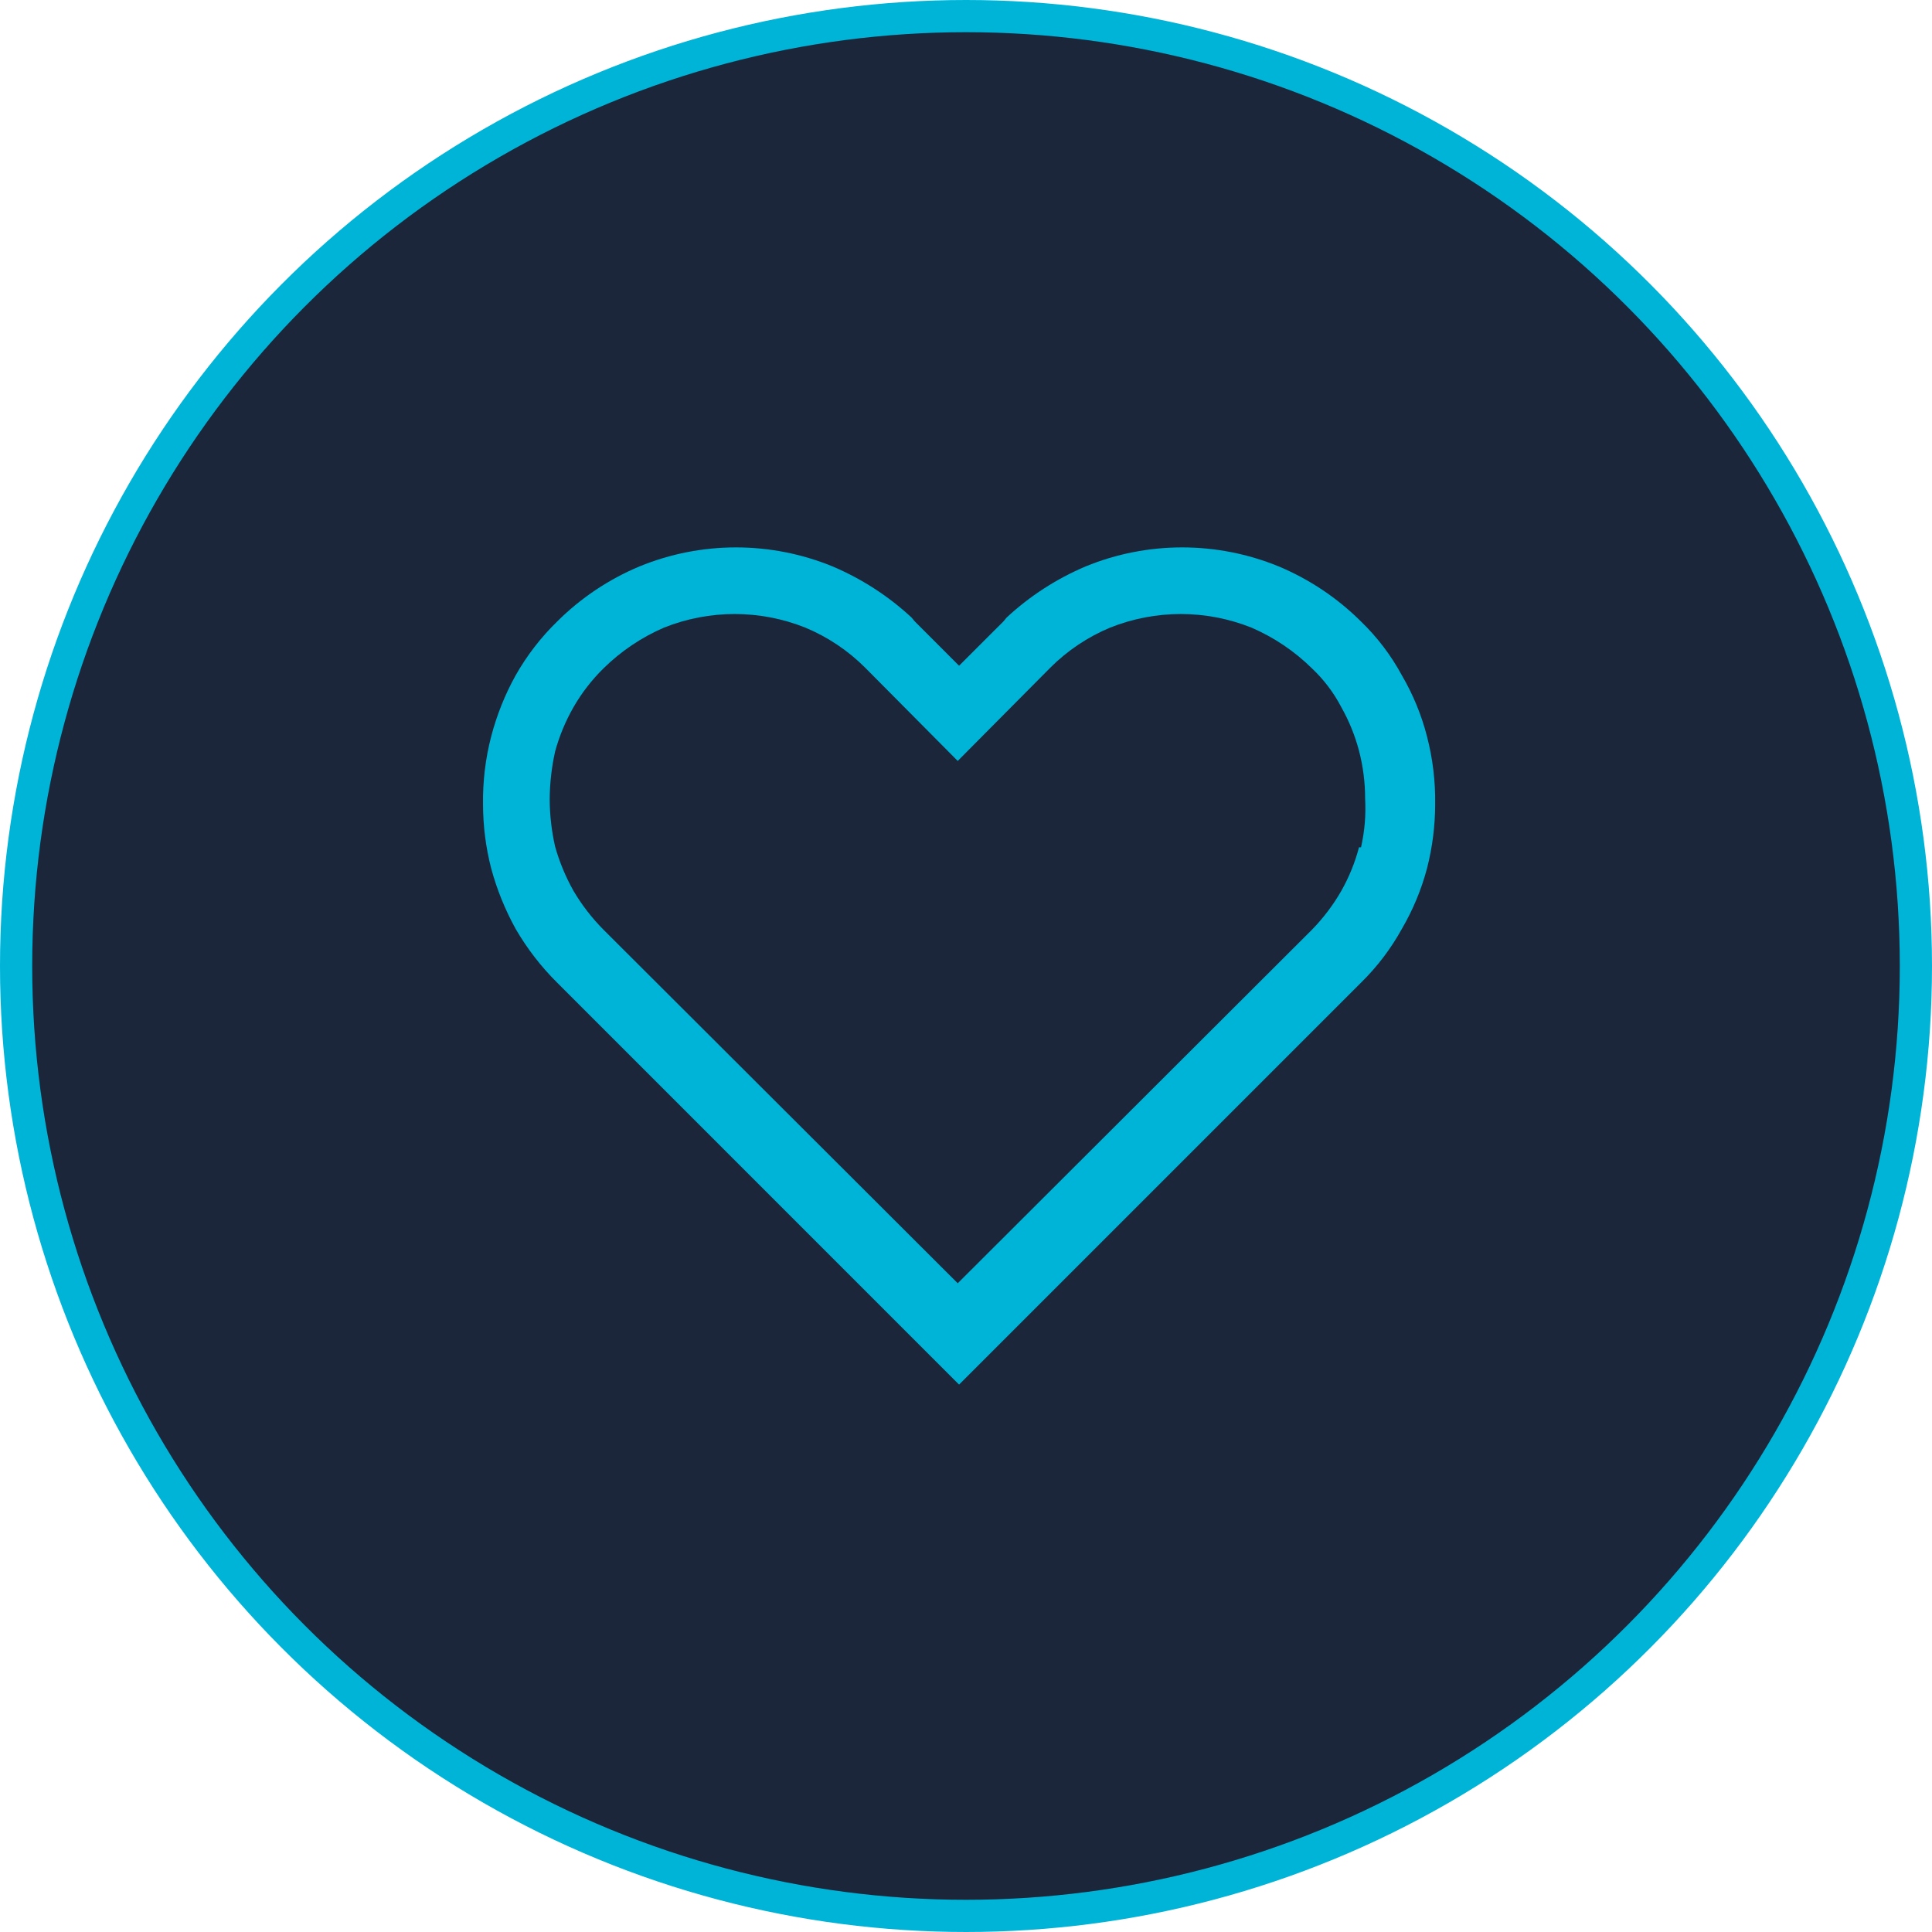
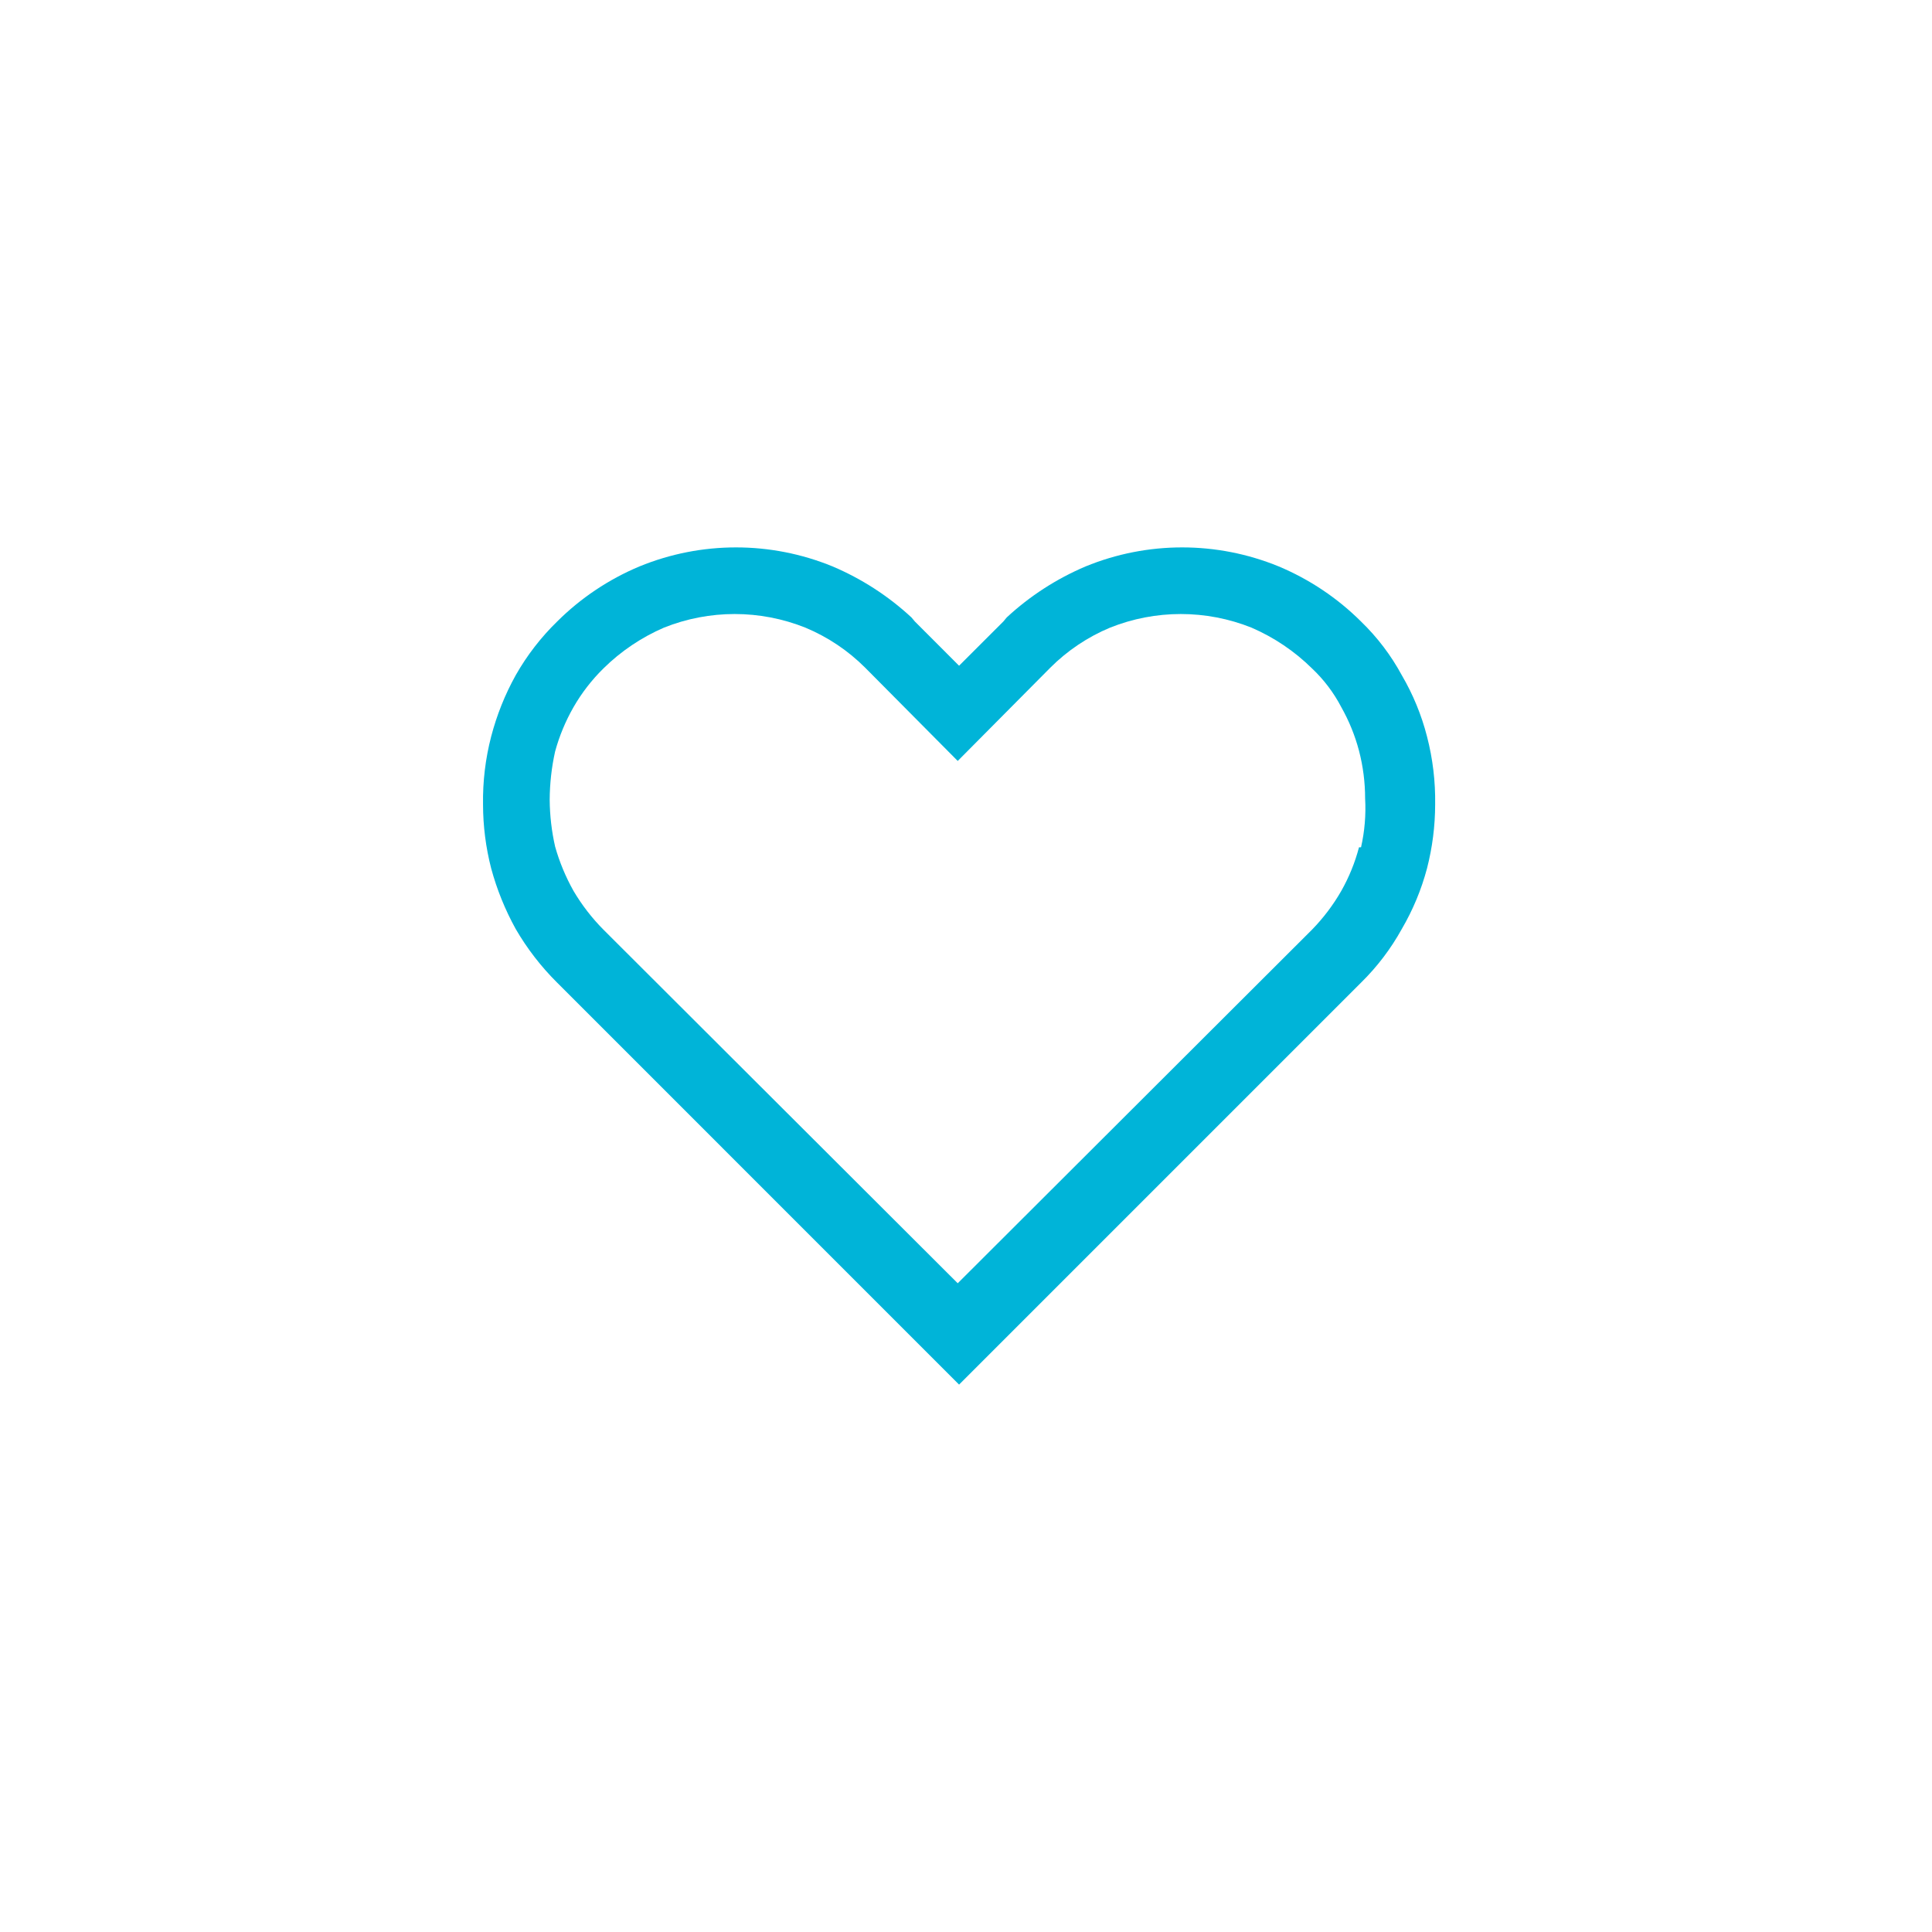
<svg xmlns="http://www.w3.org/2000/svg" width="60" height="60" viewBox="0 0 60 60" fill="none">
-   <circle cx="30" cy="30" r="29.5" fill="#1B263B" stroke="#00B4D8" />
  <path d="M44.317 22.872C44.146 22.205 43.883 21.565 43.535 20.971C43.201 20.353 42.773 19.79 42.268 19.302C41.535 18.572 40.667 17.991 39.712 17.591C37.791 16.803 35.636 16.803 33.714 17.591C32.812 17.974 31.983 18.509 31.264 19.176L31.159 19.302L29.785 20.675L28.413 19.302L28.307 19.176C27.588 18.509 26.759 17.974 25.857 17.591C23.935 16.803 21.78 16.803 19.859 17.591C18.904 17.991 18.036 18.572 17.303 19.302C16.797 19.795 16.363 20.357 16.015 20.971C15.682 21.57 15.427 22.209 15.254 22.872C15.075 23.561 14.99 24.272 15.001 24.984C15.002 25.654 15.087 26.32 15.254 26.969C15.431 27.624 15.687 28.255 16.015 28.849C16.369 29.459 16.802 30.02 17.303 30.517L29.785 43L42.268 30.517C42.769 30.025 43.196 29.463 43.535 28.849C43.879 28.26 44.142 27.628 44.317 26.969C44.484 26.32 44.569 25.654 44.57 24.984C44.581 24.272 44.496 23.561 44.317 22.872ZM42.205 26.314C42.081 26.787 41.896 27.241 41.656 27.666C41.405 28.104 41.099 28.509 40.747 28.87L29.743 39.853L18.739 28.87C18.381 28.509 18.069 28.105 17.81 27.666C17.567 27.233 17.375 26.772 17.24 26.293C17.131 25.815 17.075 25.326 17.071 24.836C17.074 24.331 17.13 23.829 17.24 23.336C17.371 22.857 17.563 22.395 17.81 21.963C18.063 21.522 18.376 21.117 18.739 20.76C19.282 20.224 19.919 19.795 20.619 19.492C22.029 18.928 23.602 18.928 25.012 19.492C25.707 19.782 26.339 20.205 26.871 20.738L29.743 23.632L32.616 20.738C33.148 20.205 33.779 19.782 34.474 19.492C35.884 18.928 37.457 18.928 38.867 19.492C39.567 19.795 40.205 20.224 40.747 20.76C41.115 21.107 41.422 21.514 41.656 21.963C41.896 22.389 42.081 22.843 42.205 23.315C42.331 23.798 42.395 24.295 42.395 24.794C42.424 25.304 42.381 25.816 42.268 26.314H42.205Z" fill="#00B4D8" />
</svg>